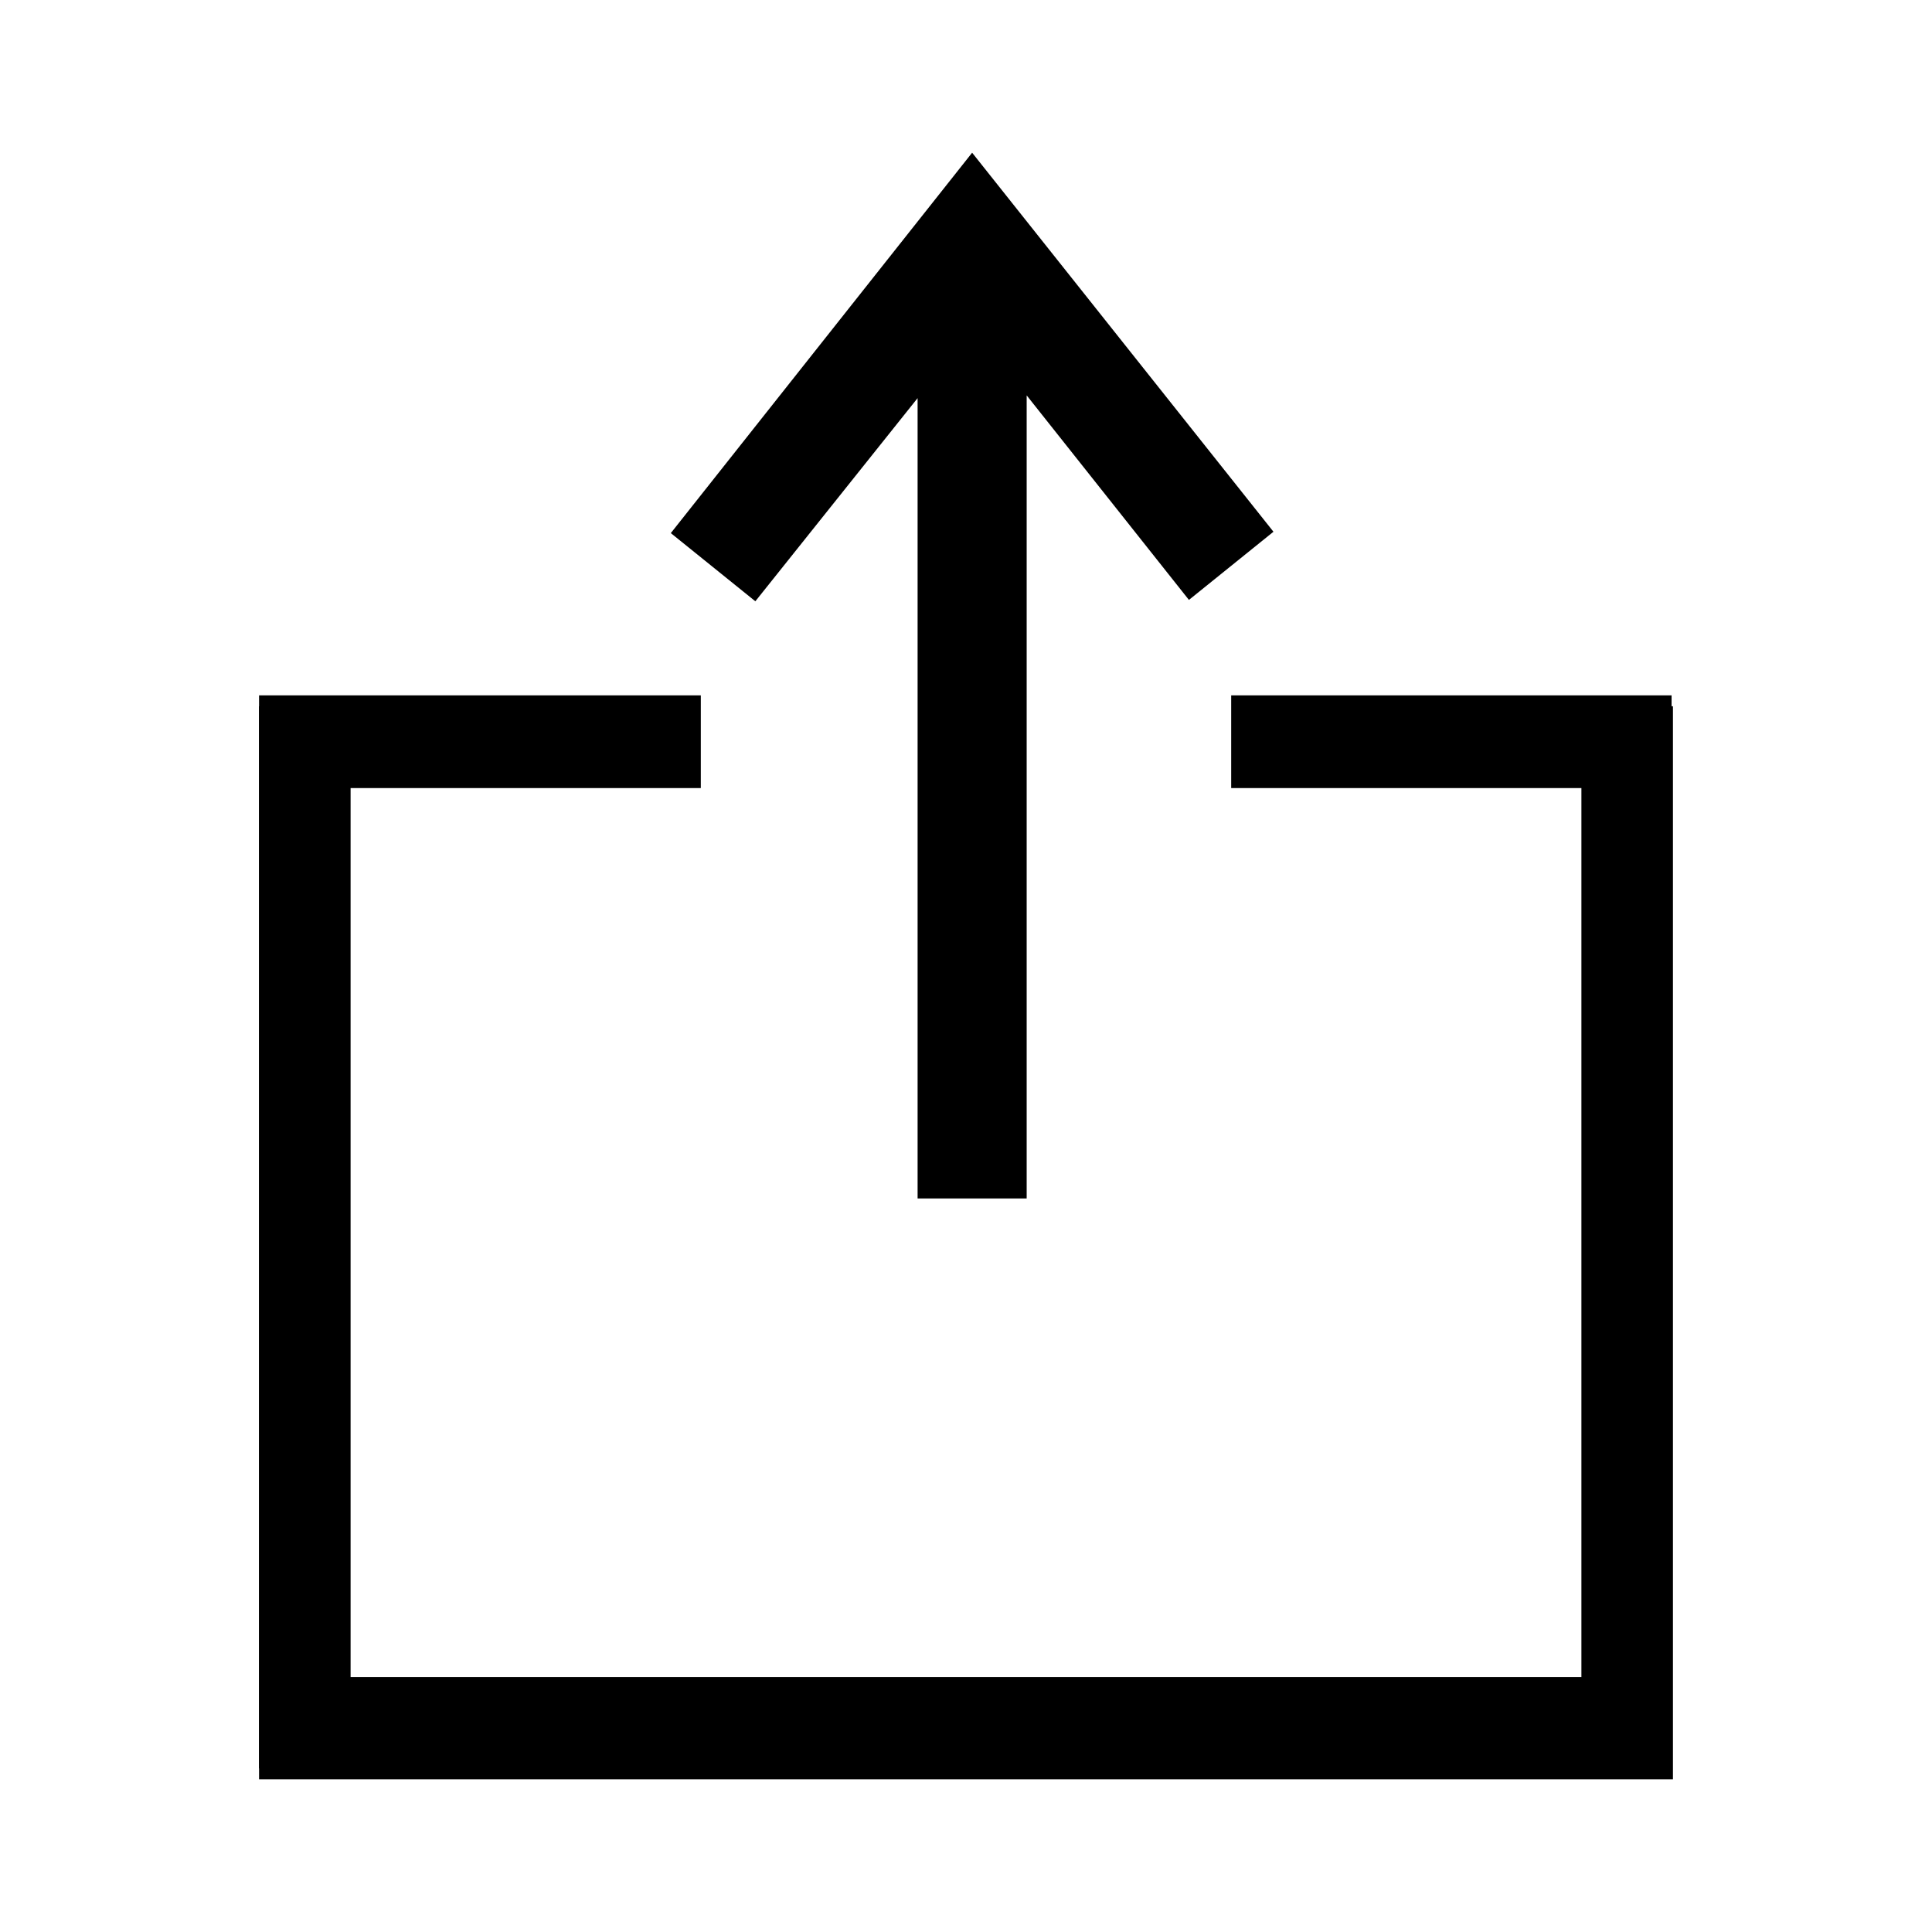
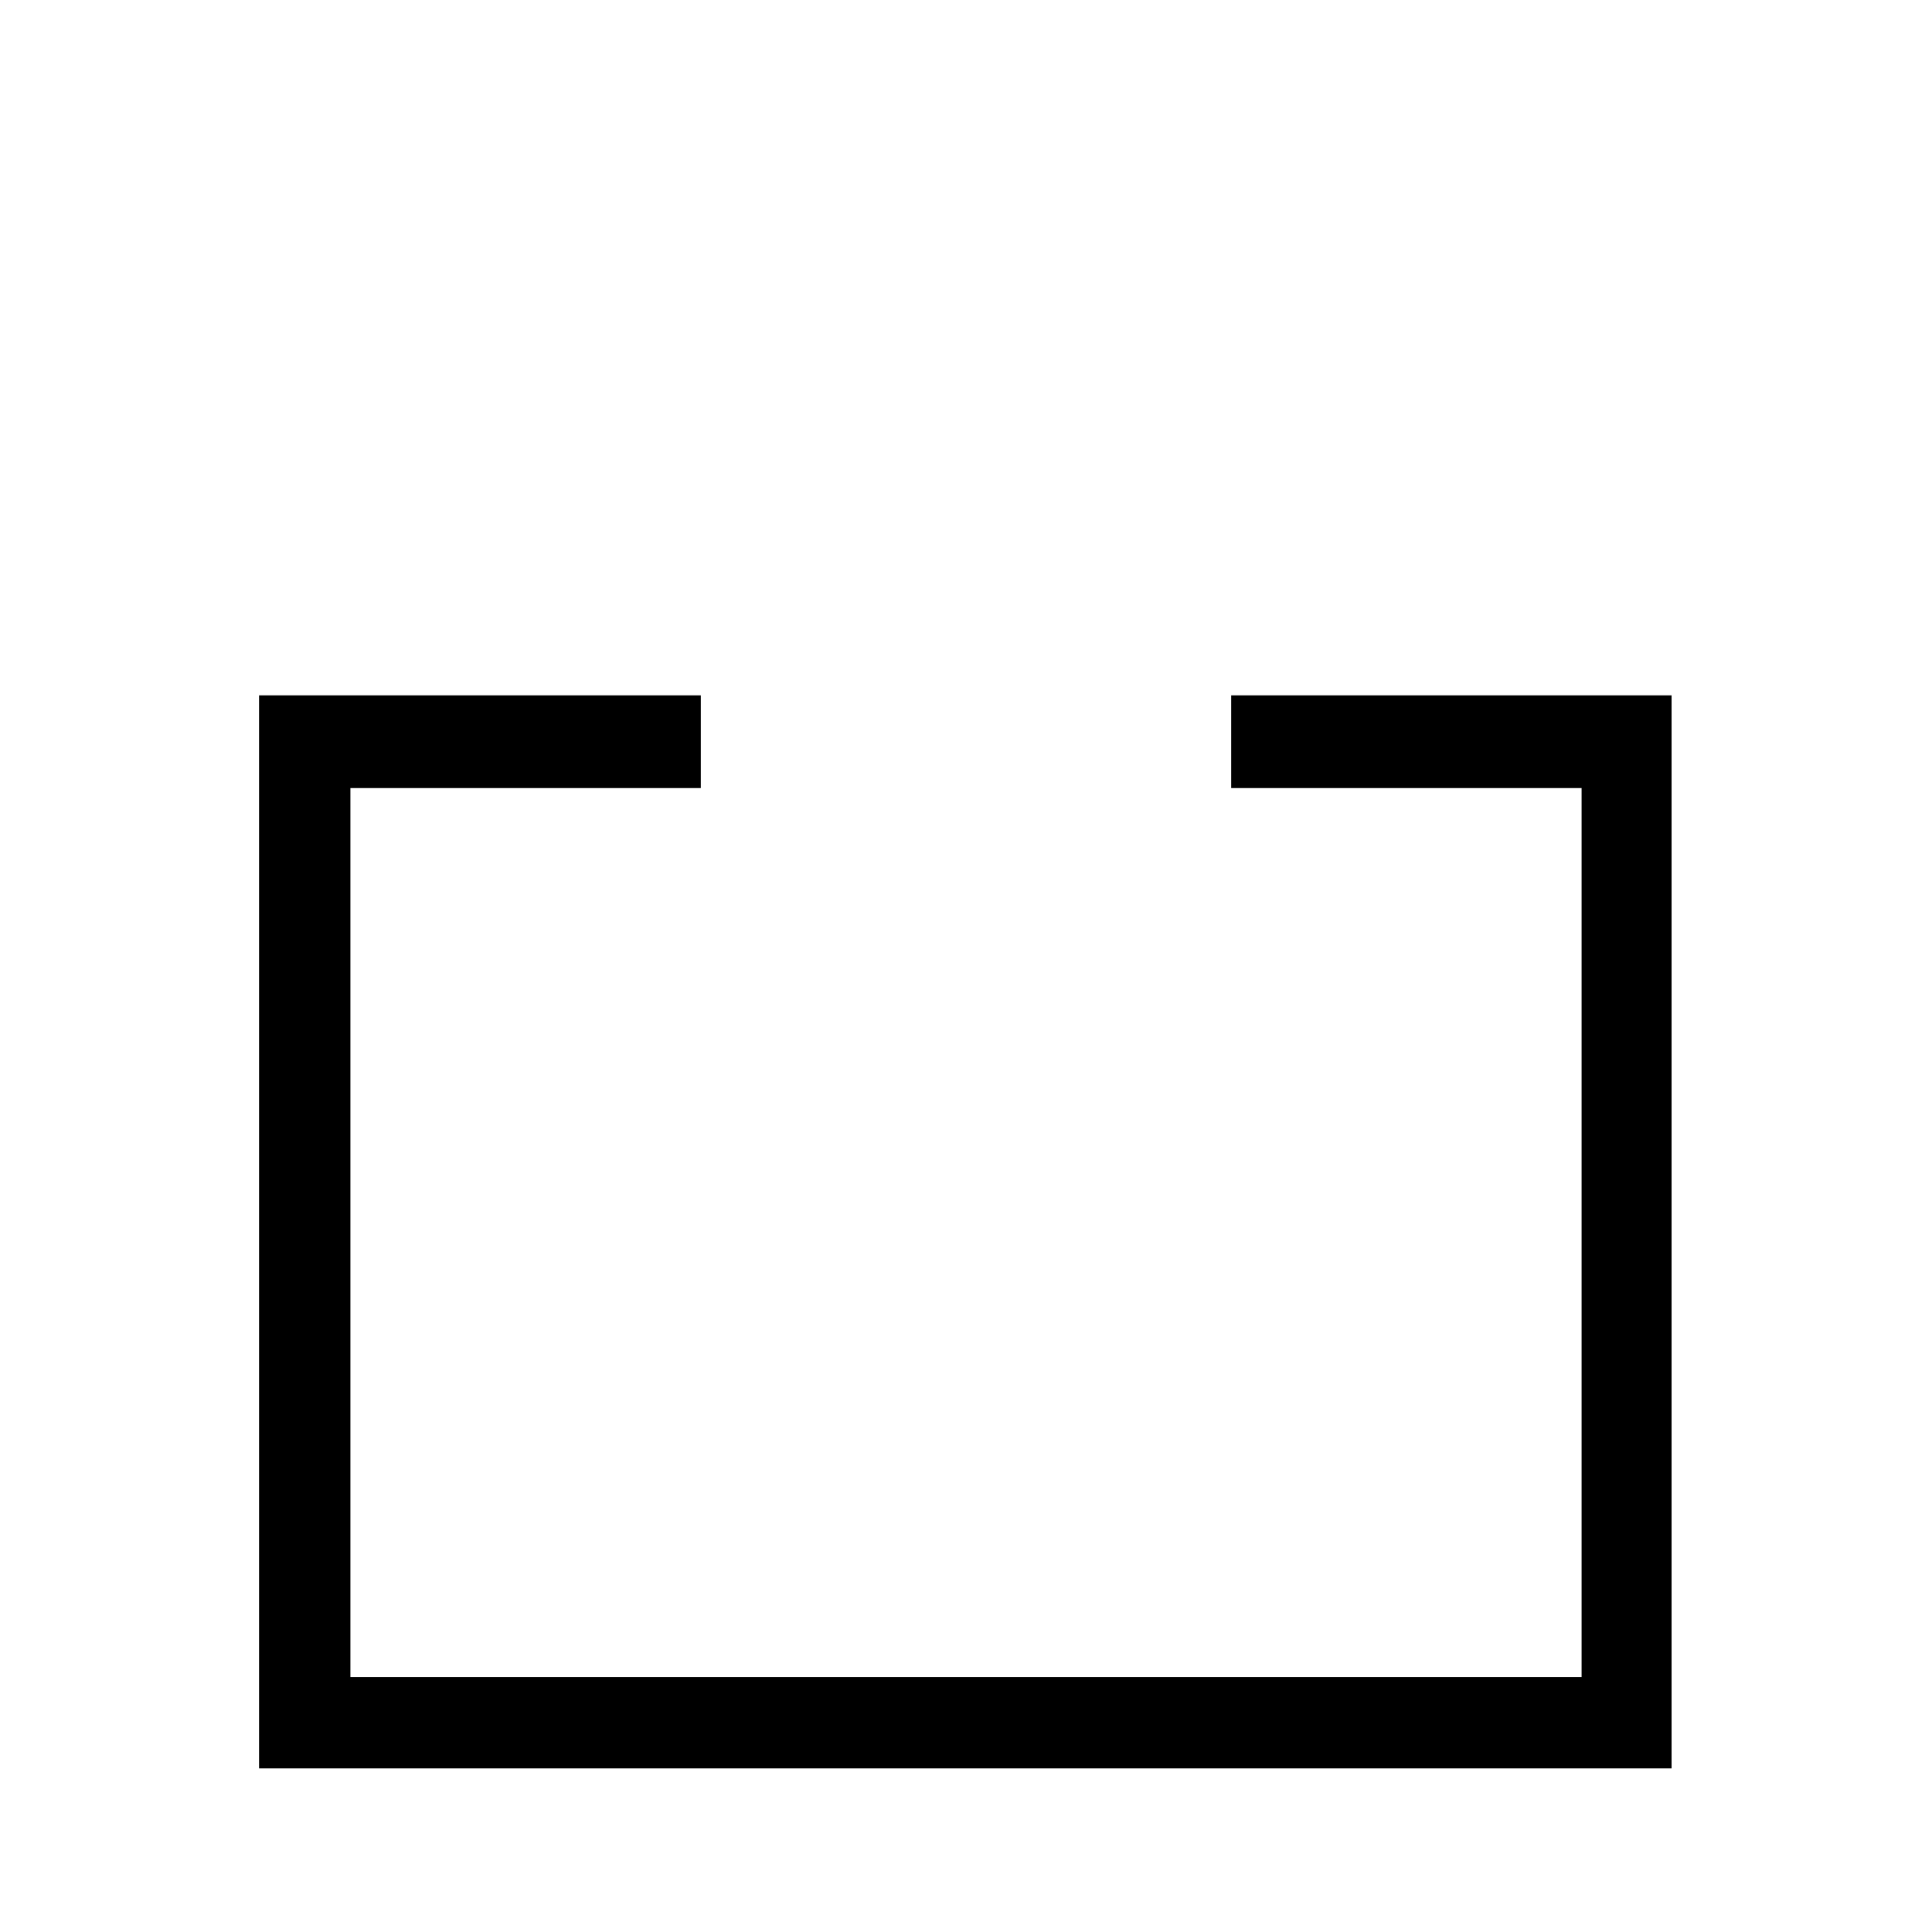
<svg xmlns="http://www.w3.org/2000/svg" version="1.1" id="Ebene_1" x="0px" y="0px" viewBox="0 0 141.7 141.7" style="enable-background:new 0 0 141.7 141.7;" xml:space="preserve">
  <g>
-     <polygon points="87.2,44 93.4,39 71.3,11.2 49.2,39.1 55.4,44.1 67.3,29.2 67.3,87.9 75.3,87.9 75.3,29  " />
-     <polygon points="122.7,51.8 116,51.8 116,123.8 25.7,123.8 25.7,51.8 19,51.8 19,130.5 122.7,130.5  " />
    <path d="M90.3,51v6.8H116V123H25.7V57.8h25.7V51H19v78.7h103.6V51H90.3z" />
  </g>
</svg>